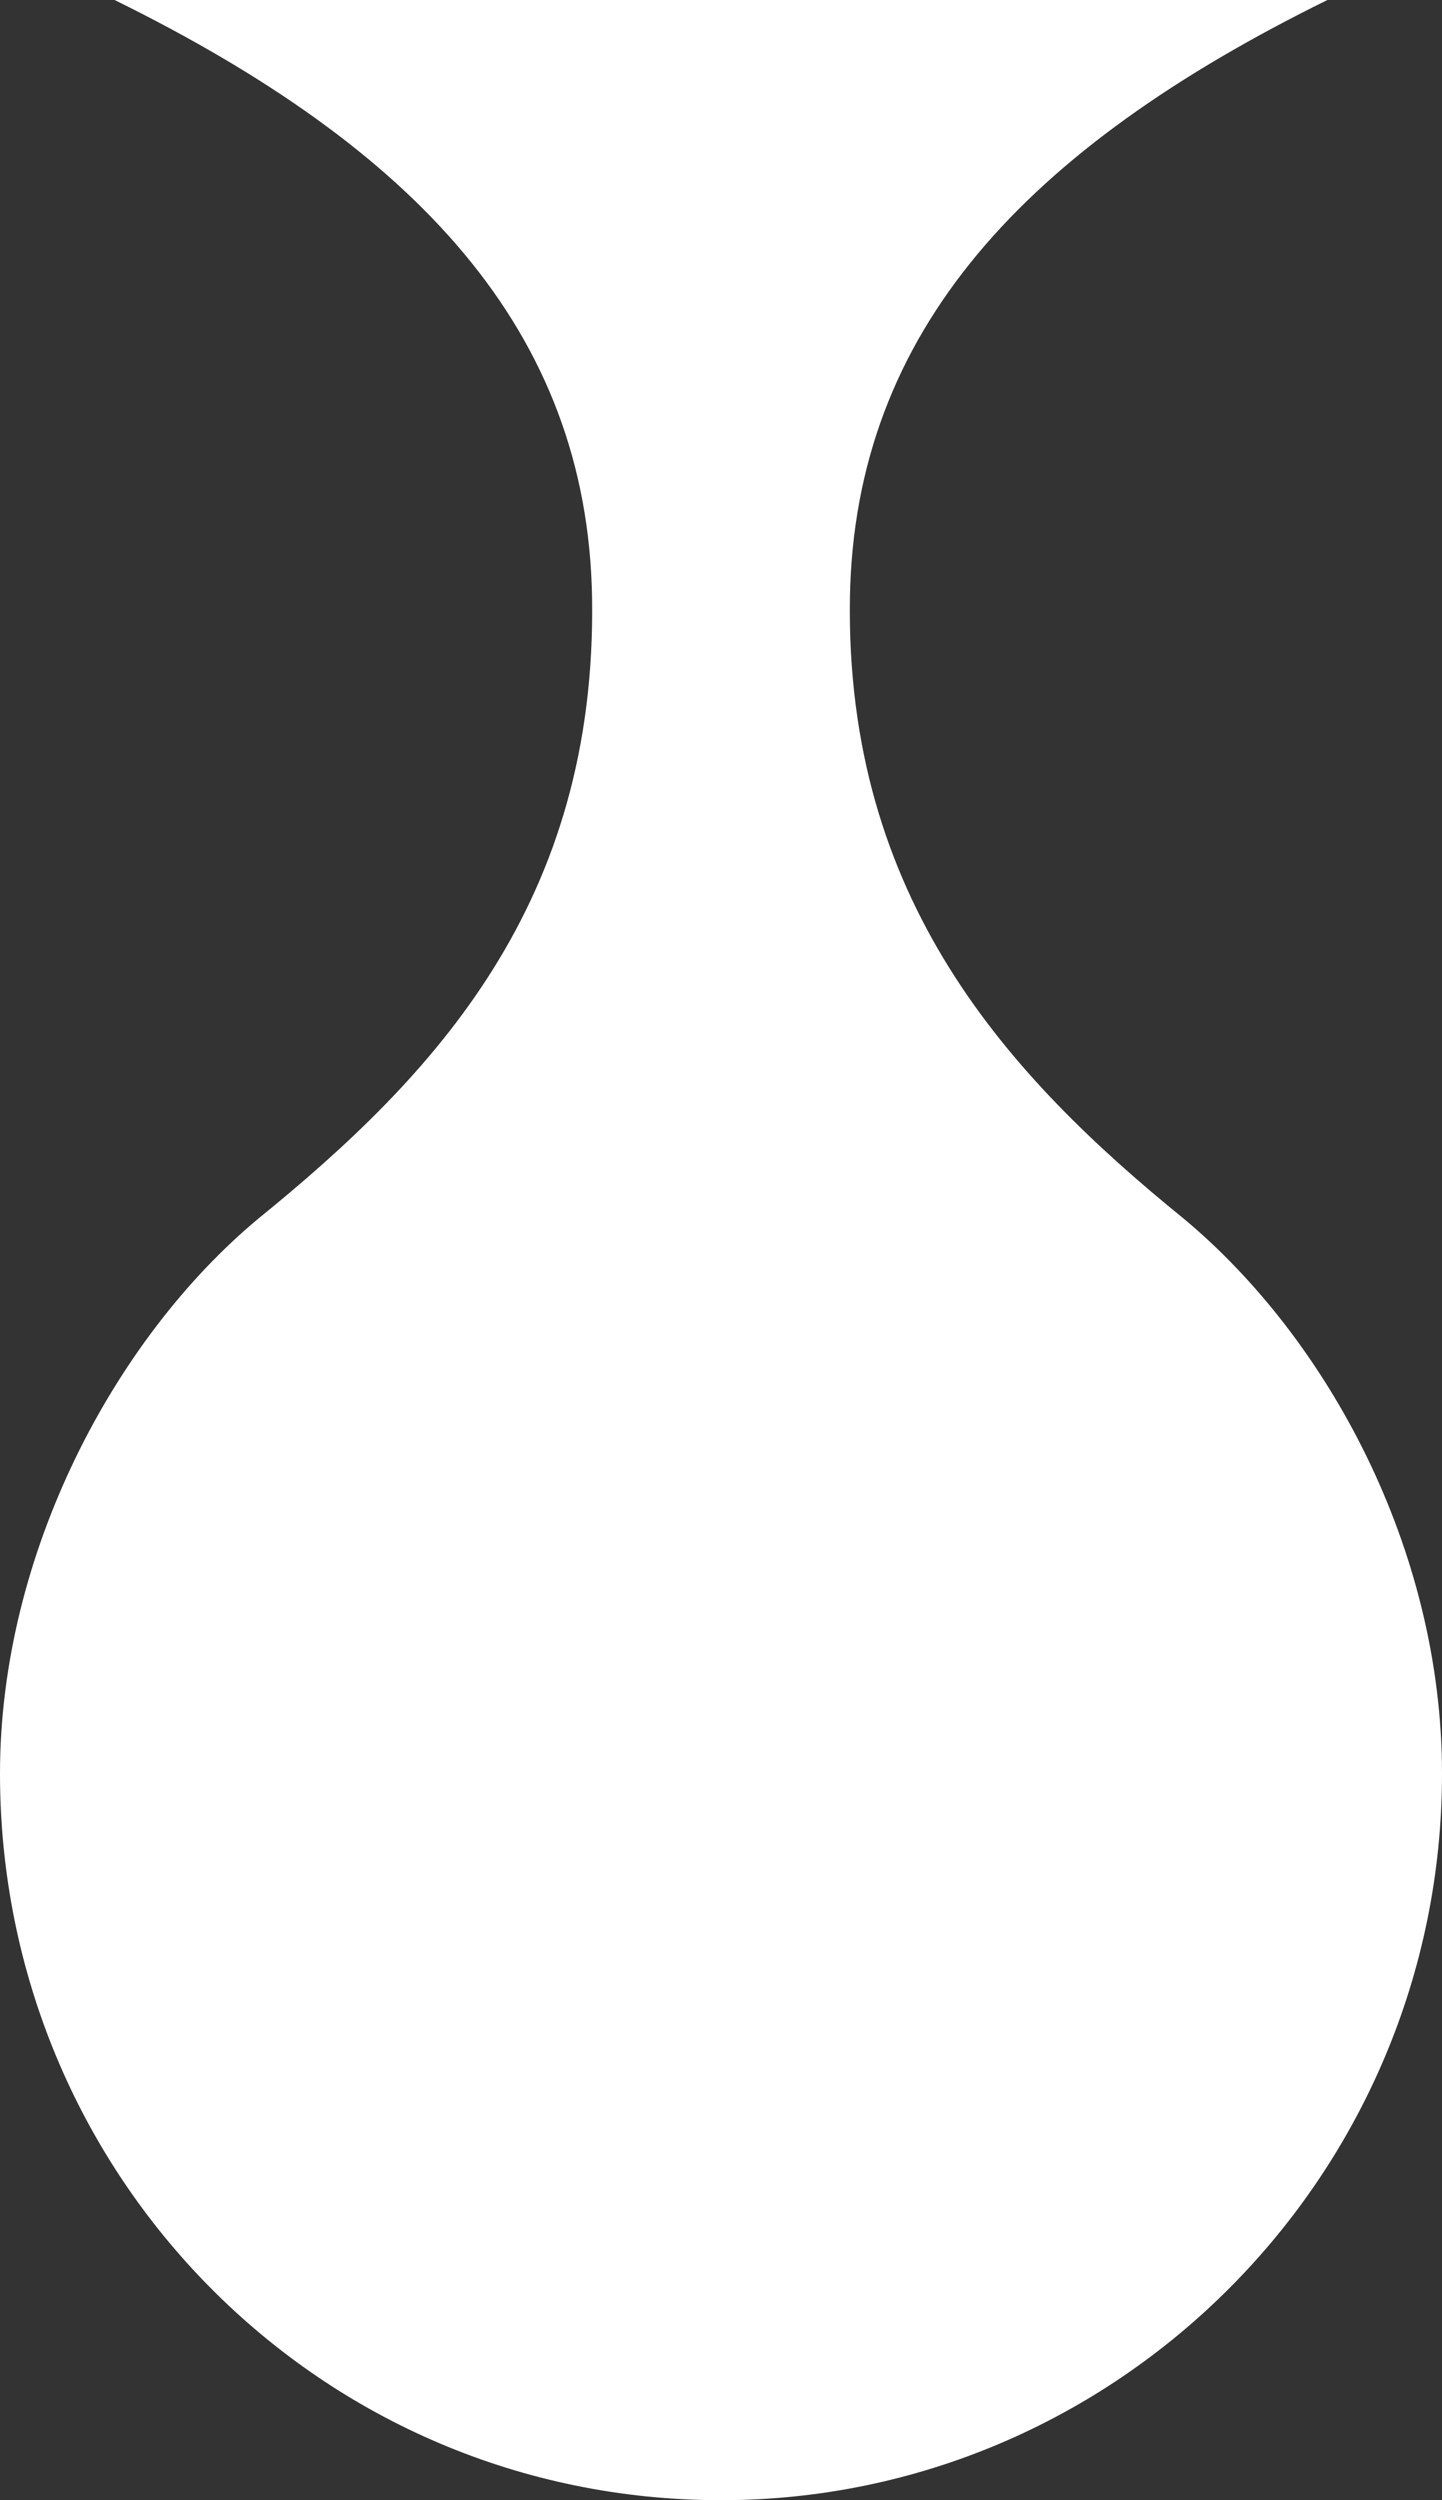
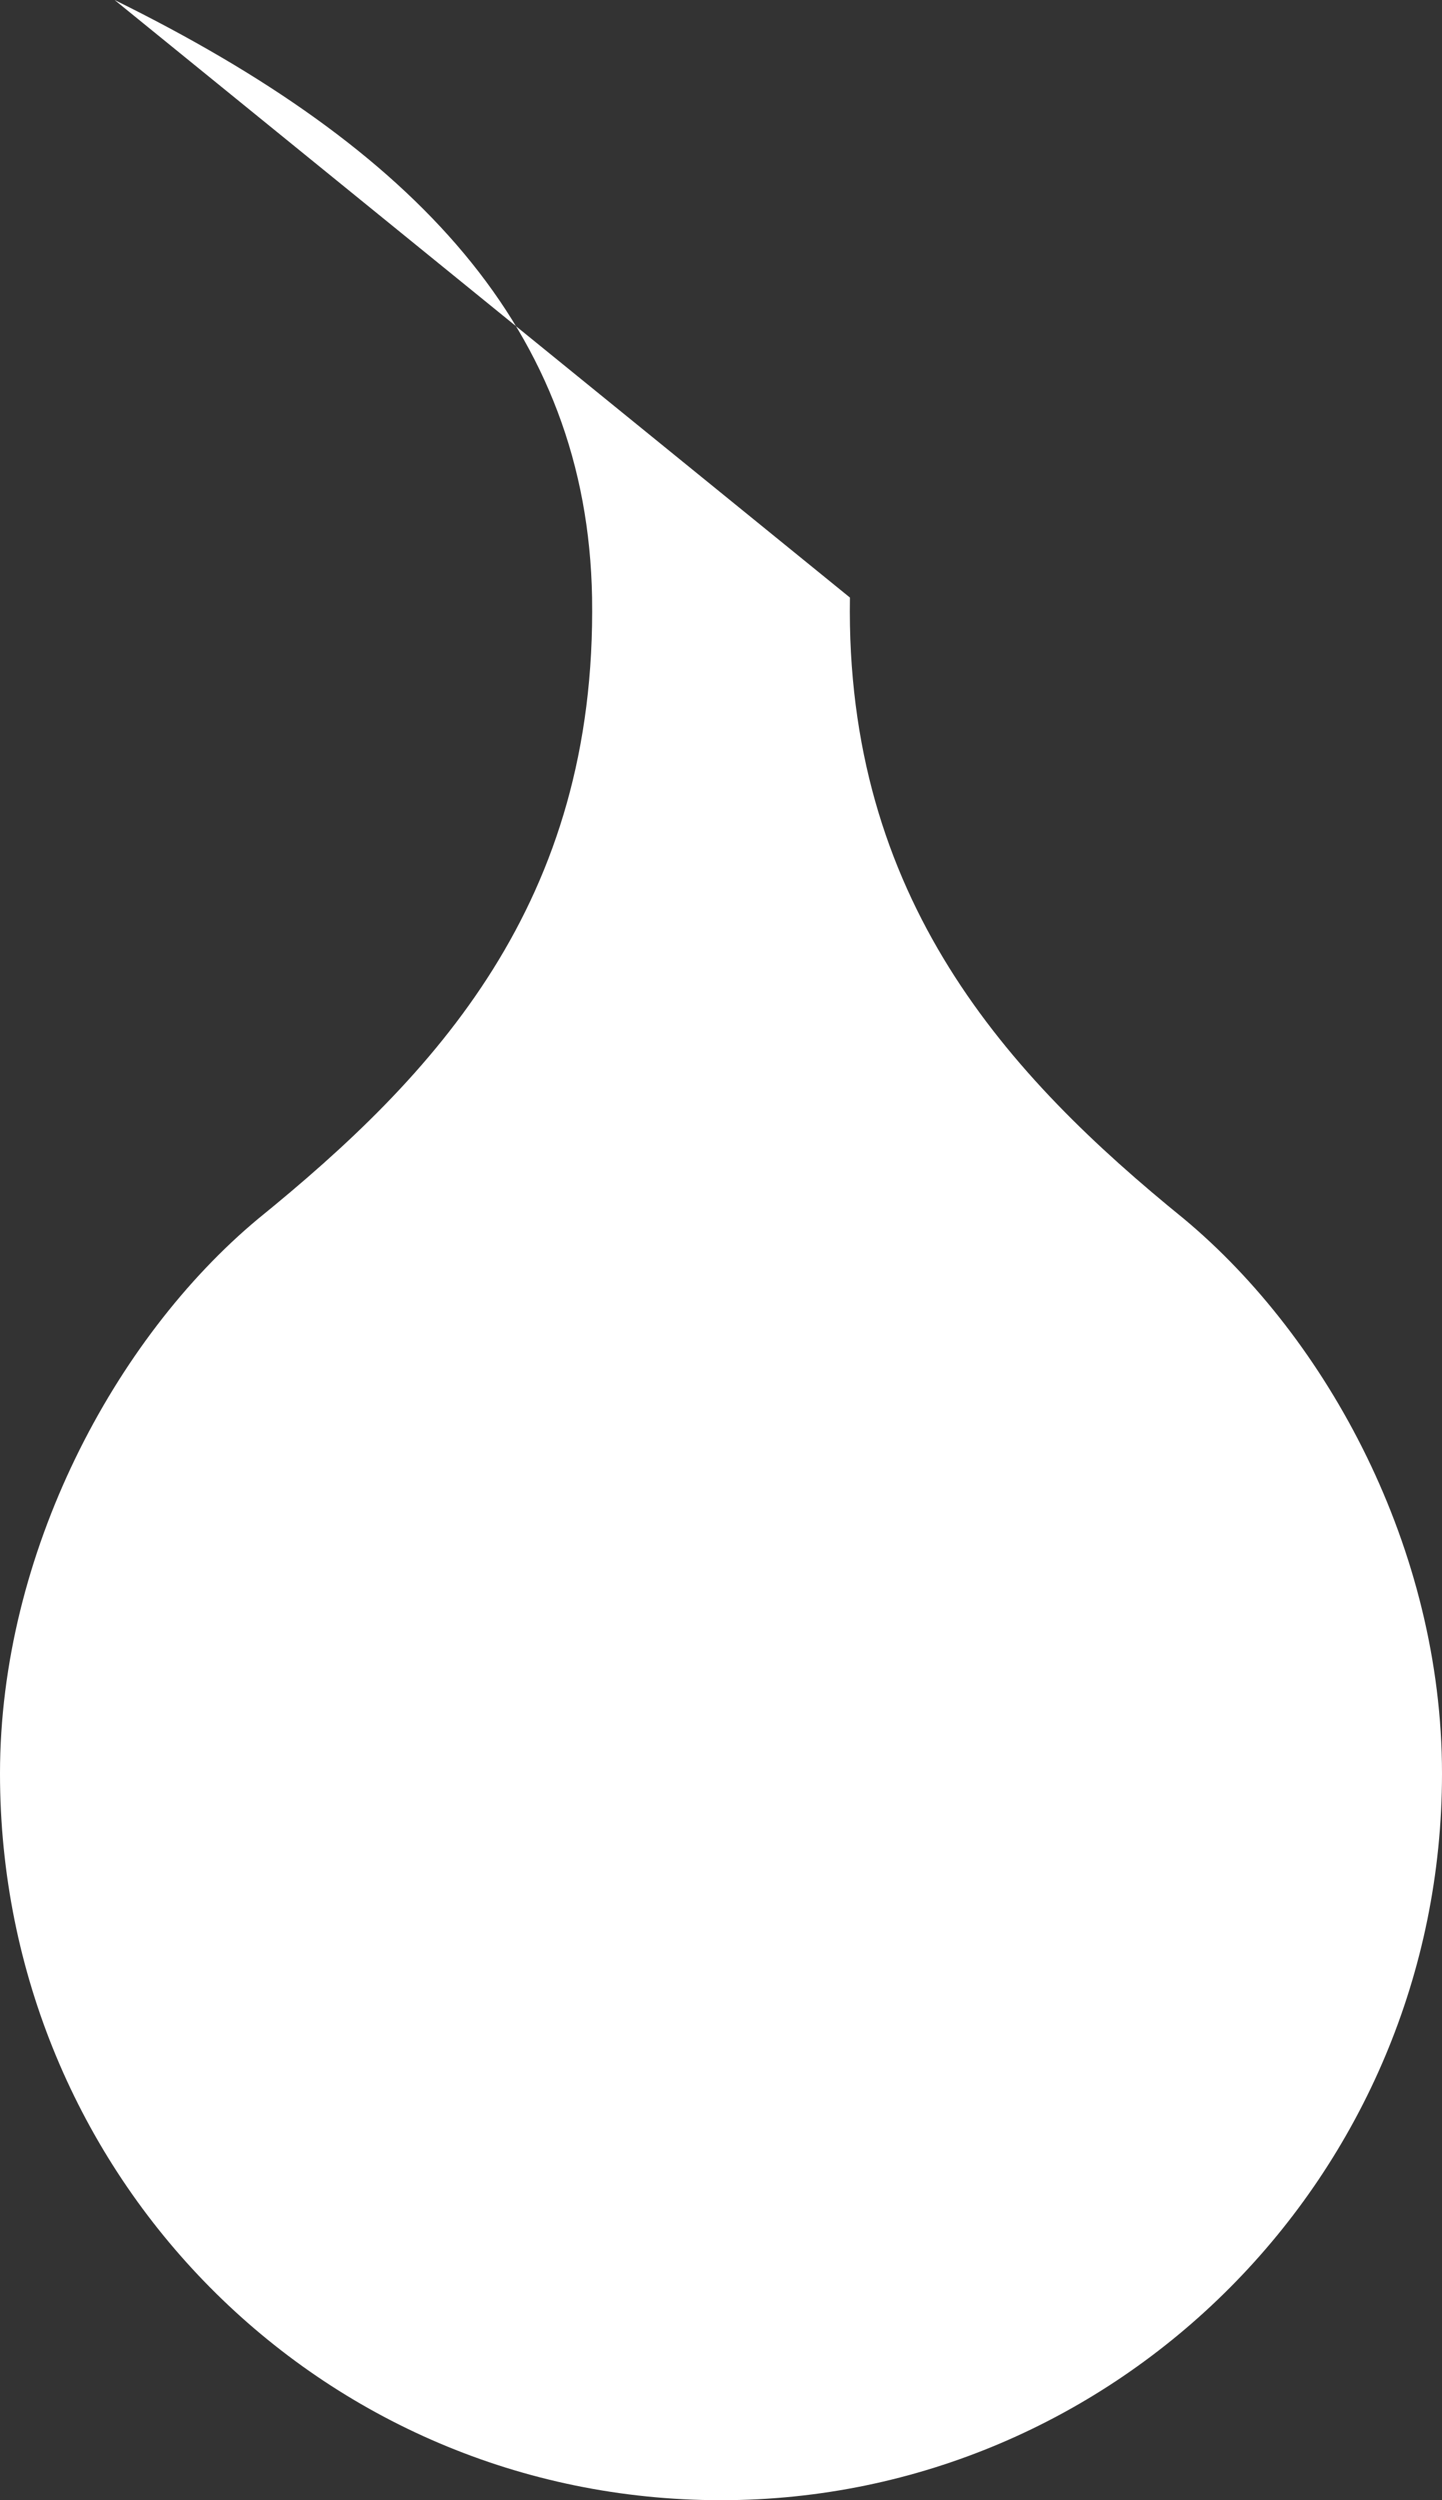
<svg xmlns="http://www.w3.org/2000/svg" width="330" height="572" viewBox="0 0 330 572" fill="none">
  <rect x="0" y="0" width="330" height="572" fill="#333333" stroke="none" />
-   <path d="M135.497 136.711C136.589 206.707 99.437 246.08 59.007 278.891C26.225 306.233 -9.46573e-06 355.449 -7.26662e-06 405.759C-3.25086e-06 497.629 73.212 572 165 572C255.695 572 330 497.629 330 405.759C330 354.356 303.775 306.233 270.993 278.891C230.563 246.08 193.411 205.614 194.503 136.711C195.596 75.465 234.934 33.904 303.775 -1.32784e-05L26.225 -1.14634e-06C95.066 33.904 134.404 75.465 135.497 136.711Z" fill="white" />
+   <path d="M135.497 136.711C136.589 206.707 99.437 246.08 59.007 278.891C26.225 306.233 -9.46573e-06 355.449 -7.26662e-06 405.759C-3.25086e-06 497.629 73.212 572 165 572C255.695 572 330 497.629 330 405.759C330 354.356 303.775 306.233 270.993 278.891C230.563 246.08 193.411 205.614 194.503 136.711L26.225 -1.14634e-06C95.066 33.904 134.404 75.465 135.497 136.711Z" fill="white" />
</svg>